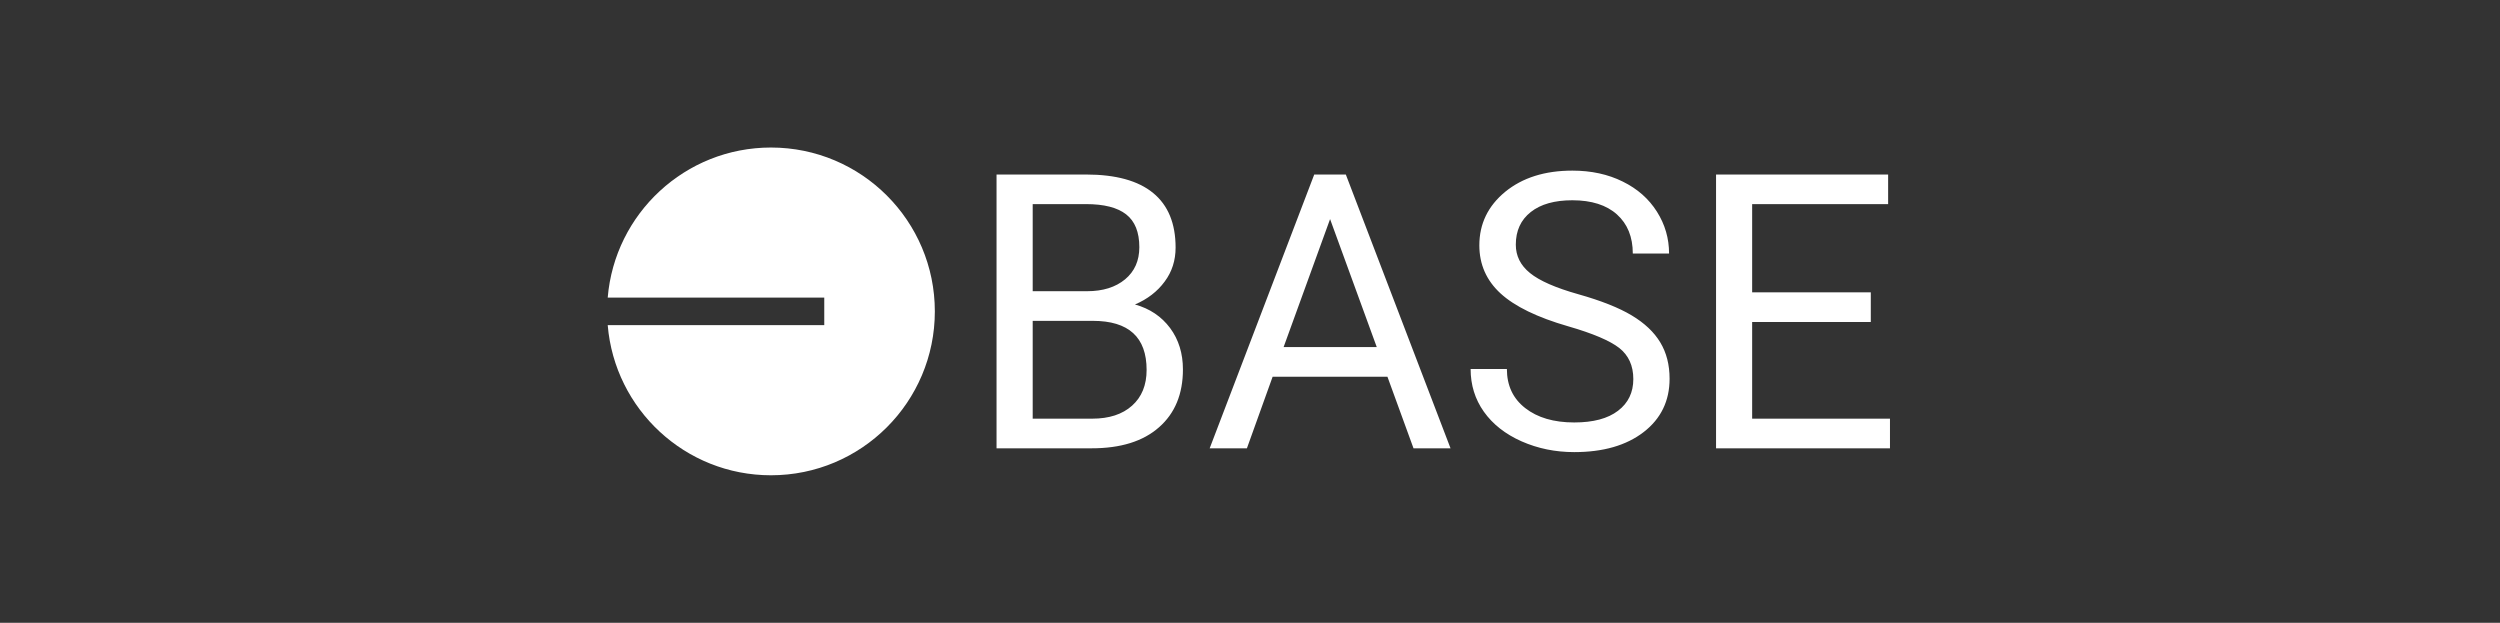
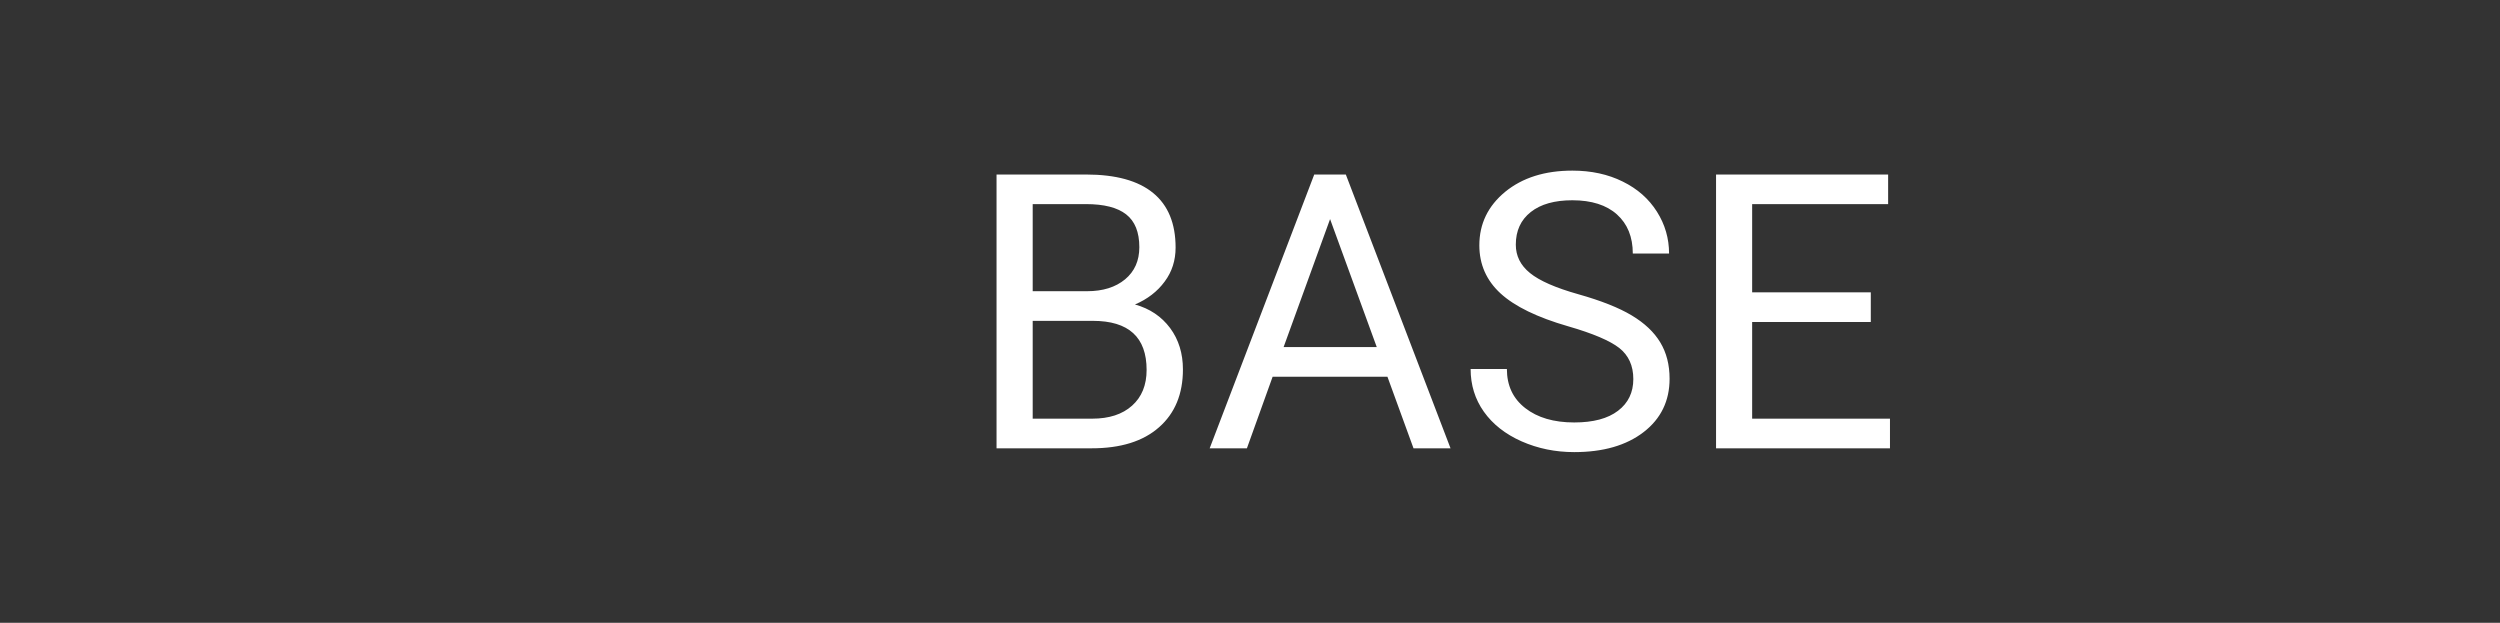
<svg xmlns="http://www.w3.org/2000/svg" width="281" height="70" viewBox="0 0 281 70" fill="none">
  <rect x="0" y="0" width="281" height="70" fill="#333333" stroke="none" />
  <path d="M112.011 50.39V19.616H122.077C125.415 19.616 127.928 20.308 129.612 21.691C131.295 23.069 132.137 25.116 132.137 27.831C132.137 29.267 131.733 30.547 130.909 31.648C130.096 32.76 128.983 33.619 127.571 34.225C129.237 34.686 130.551 35.574 131.52 36.871C132.488 38.179 132.961 39.73 132.961 41.523C132.961 44.285 132.068 46.453 130.275 48.026C128.487 49.606 125.962 50.39 122.693 50.39H112.011ZM116.075 36.064V47.058H122.768C124.659 47.058 126.153 46.574 127.242 45.599C128.332 44.625 128.879 43.282 128.879 41.581C128.879 37.903 126.867 36.064 122.832 36.064H116.075ZM116.075 32.731H122.198C123.973 32.731 125.392 32.282 126.464 31.394C127.525 30.506 128.061 29.307 128.061 27.785C128.061 26.09 127.565 24.862 126.579 24.095C125.593 23.323 124.089 22.942 122.077 22.942H116.075V32.731ZM155.947 42.342H143.044L140.15 50.396H135.965L147.72 19.616H151.271L163.043 50.396H158.881L155.947 42.342ZM144.278 39.01H154.747L149.501 24.626L144.278 39.01ZM176.257 36.675C172.781 35.672 170.25 34.438 168.659 32.979C167.073 31.521 166.278 29.716 166.278 27.578C166.278 25.156 167.252 23.15 169.183 21.559C171.126 19.973 173.64 19.178 176.736 19.178C178.851 19.178 180.742 19.587 182.391 20.406C184.052 21.219 185.326 22.349 186.237 23.79C187.147 25.225 187.603 26.799 187.603 28.5H183.527C183.527 26.638 182.933 25.173 181.751 24.107C180.569 23.046 178.892 22.51 176.736 22.51C174.735 22.51 173.179 22.948 172.06 23.83C170.936 24.718 170.377 25.934 170.377 27.503C170.377 28.759 170.901 29.826 171.974 30.691C173.034 31.555 174.845 32.351 177.404 33.072C179.958 33.792 181.965 34.588 183.406 35.453C184.847 36.317 185.919 37.326 186.617 38.491C187.315 39.644 187.661 41.01 187.661 42.572C187.661 45.069 186.686 47.069 184.743 48.568C182.795 50.067 180.2 50.817 176.943 50.817C174.827 50.817 172.85 50.413 171.022 49.606C169.195 48.793 167.782 47.68 166.785 46.274C165.788 44.867 165.298 43.264 165.298 41.477H169.374C169.374 43.334 170.06 44.798 171.437 45.87C172.81 46.943 174.643 47.484 176.943 47.484C179.088 47.484 180.725 47.046 181.867 46.17C183.014 45.299 183.585 44.106 183.585 42.607C183.585 41.097 183.048 39.932 181.999 39.108C180.956 38.295 179.036 37.476 176.257 36.675ZM210.277 36.191H196.942V47.058H212.433V50.39H192.884V19.616H212.226V22.948H196.942V32.858H210.277V36.191Z" fill="white" />
-   <path d="M86.657 53.421C96.827 53.421 105.076 45.177 105.076 35.002C105.076 24.832 96.832 16.582 86.657 16.582C77.012 16.582 69.091 24.008 68.307 33.451H92.647V36.547H68.307C69.091 45.996 77.012 53.421 86.657 53.421Z" fill="white" />
</svg>